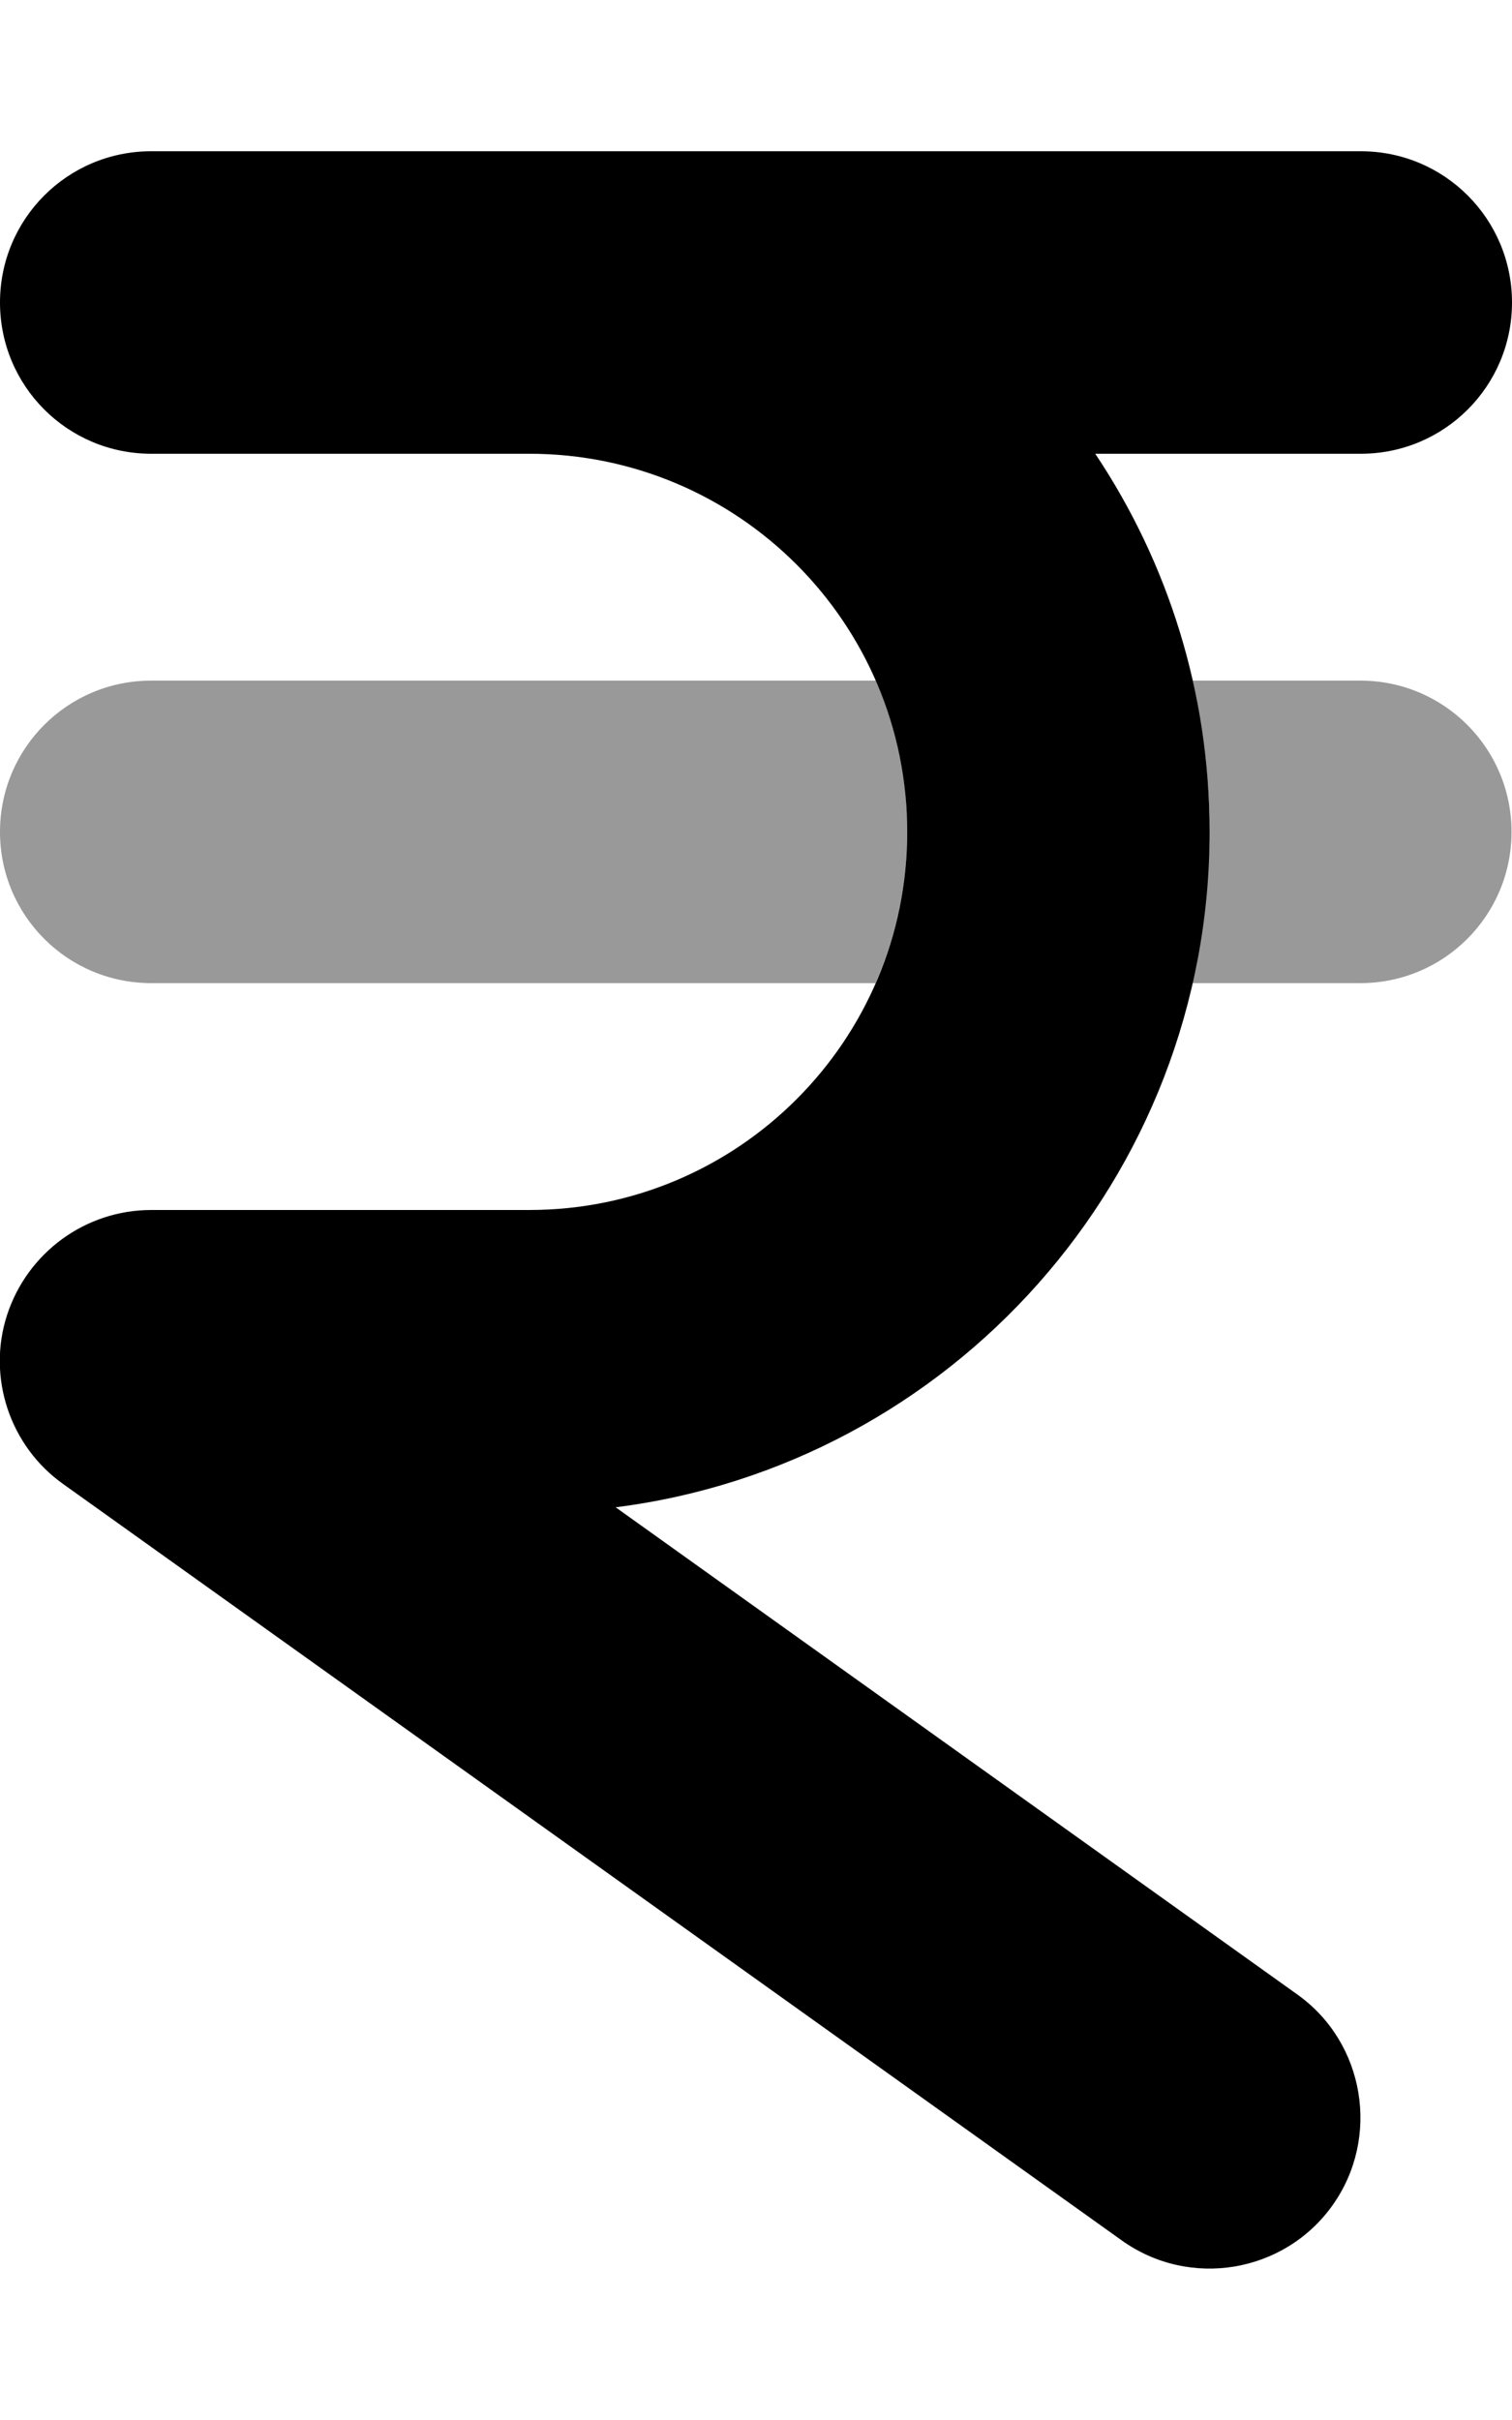
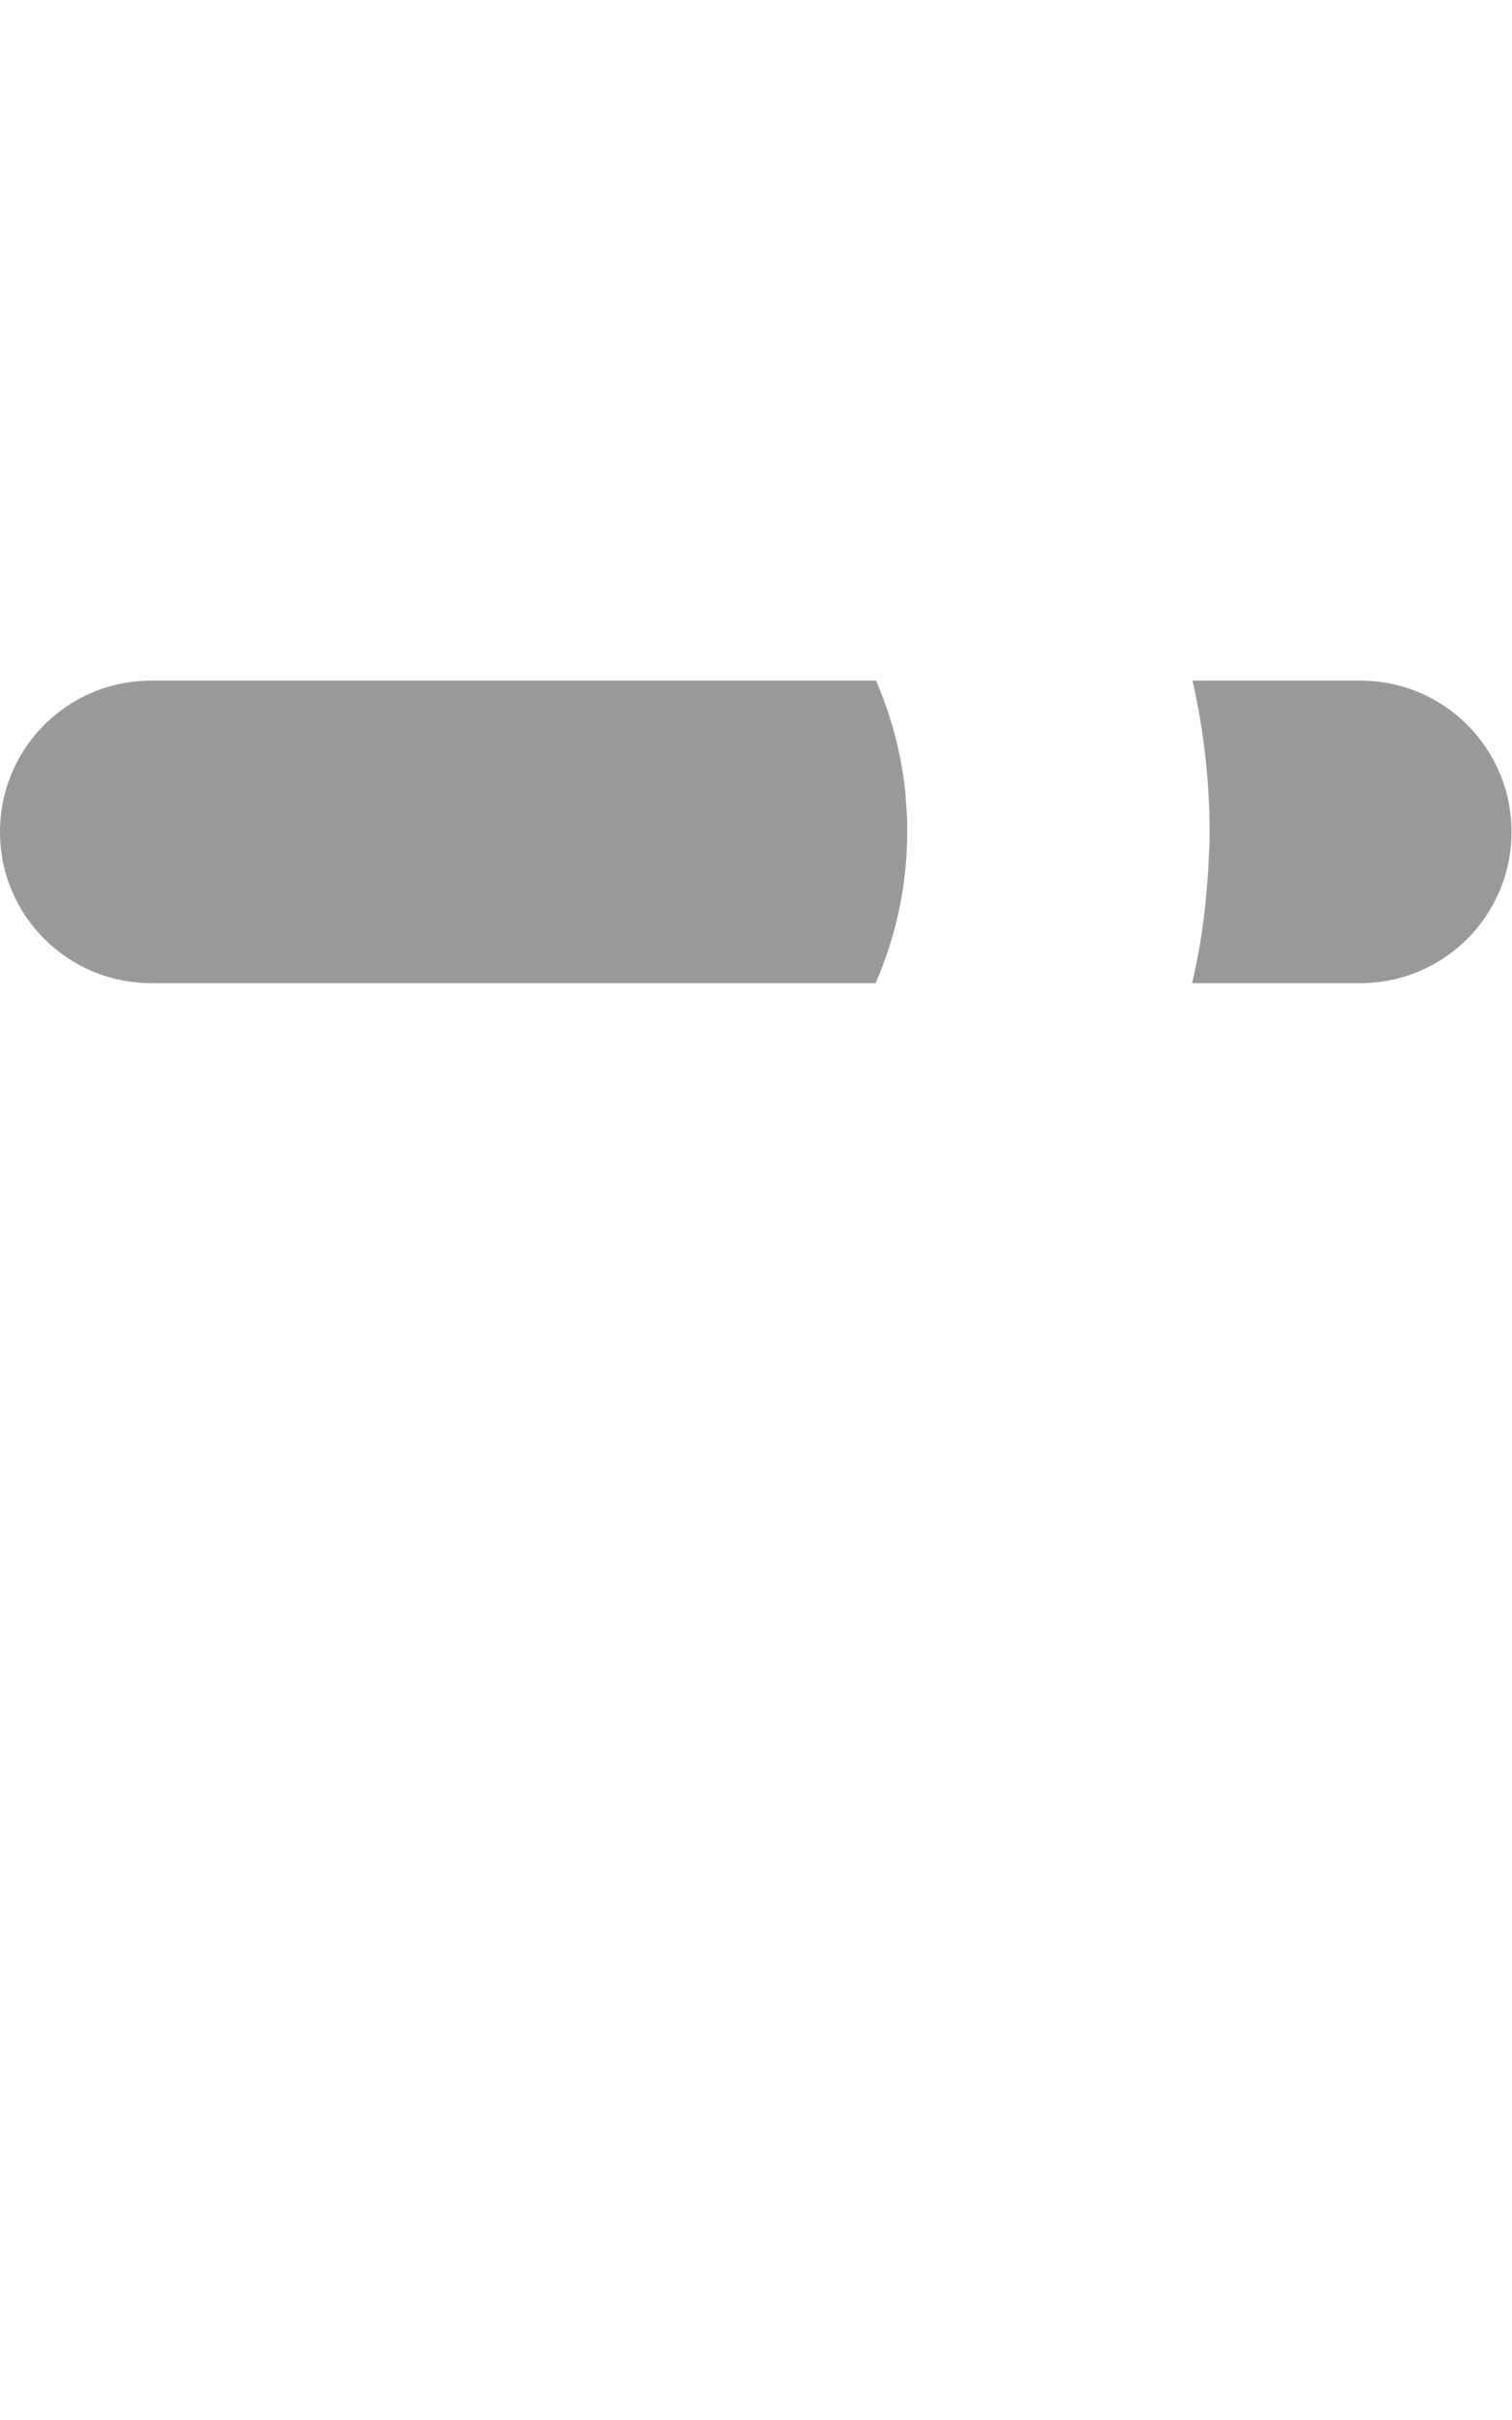
<svg xmlns="http://www.w3.org/2000/svg" viewBox="0 0 320 512">
  <path class="fa-secondary" style="fill:inherit;opacity:.4;" d="M0 176c0 17.7 14.3 32 32 32l153.3 0c4.3-9.8 6.7-20.6 6.7-32c0-1.4 0-2.8-.1-4.2s-.2-2.8-.3-4.2c-.3-2.8-.7-5.5-1.3-8.2c-1.1-5.4-2.8-10.5-4.9-15.4L32 144c-17.7 0-32 14.3-32 32zm252.4-32c2.3 10.3 3.6 21 3.6 32c0 1.4 0 2.7-.1 4.1s-.1 2.7-.2 4.1c-.2 2.7-.4 5.4-.7 8.1c-.6 5.3-1.5 10.6-2.7 15.7l35.6 0c17.7 0 32-14.3 32-32s-14.3-32-32-32l-35.6 0z" />
-   <path class="fa-primary" style="fill:inherit;opacity:1;" d="M32 32C14.3 32 0 46.3 0 64S14.3 96 32 96l64 0 16 0c44.2 0 80 35.8 80 80s-35.8 80-80 80l-80 0c-13.9 0-26.2 9-30.5 22.2S2.1 306 13.4 314l224 160c14.4 10.3 34.4 6.9 44.6-7.4s6.9-34.4-7.4-44.6L130.3 318.9C201.2 309.9 256 249.3 256 176c0-29.6-8.9-57.1-24.2-80L288 96c17.7 0 32-14.3 32-32s-14.3-32-32-32L112 32 96 32 32 32z" />
</svg>